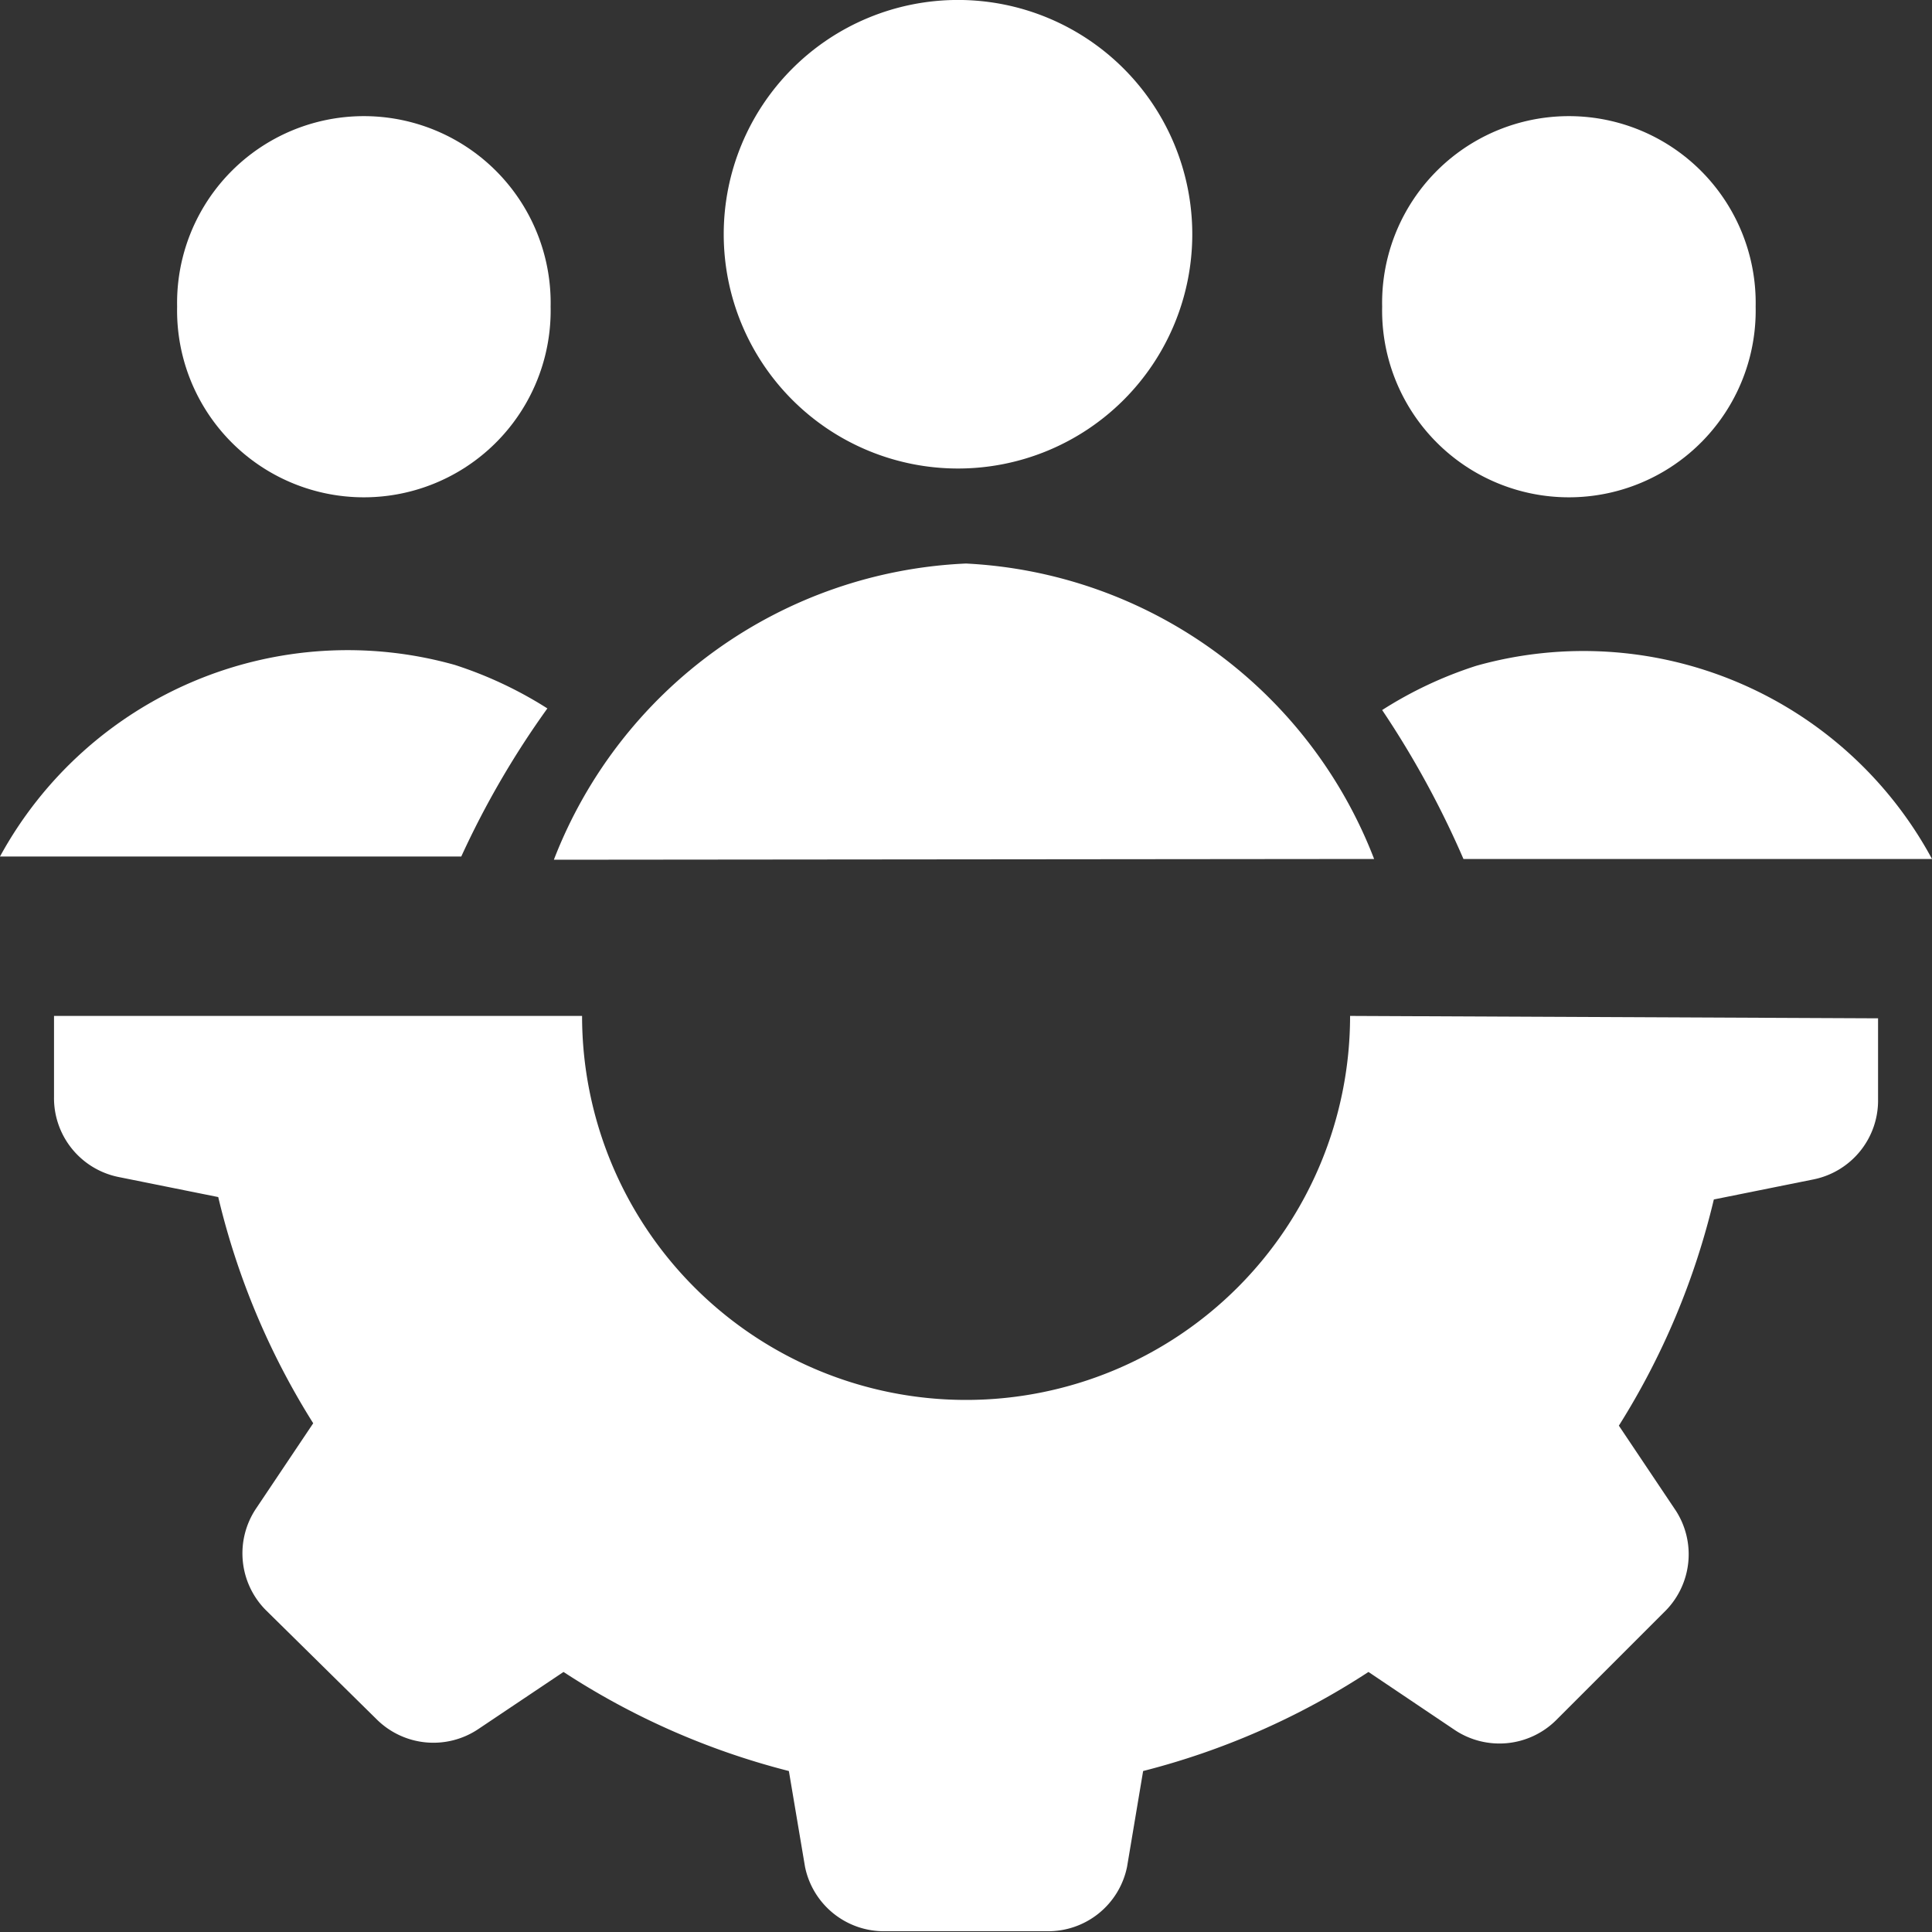
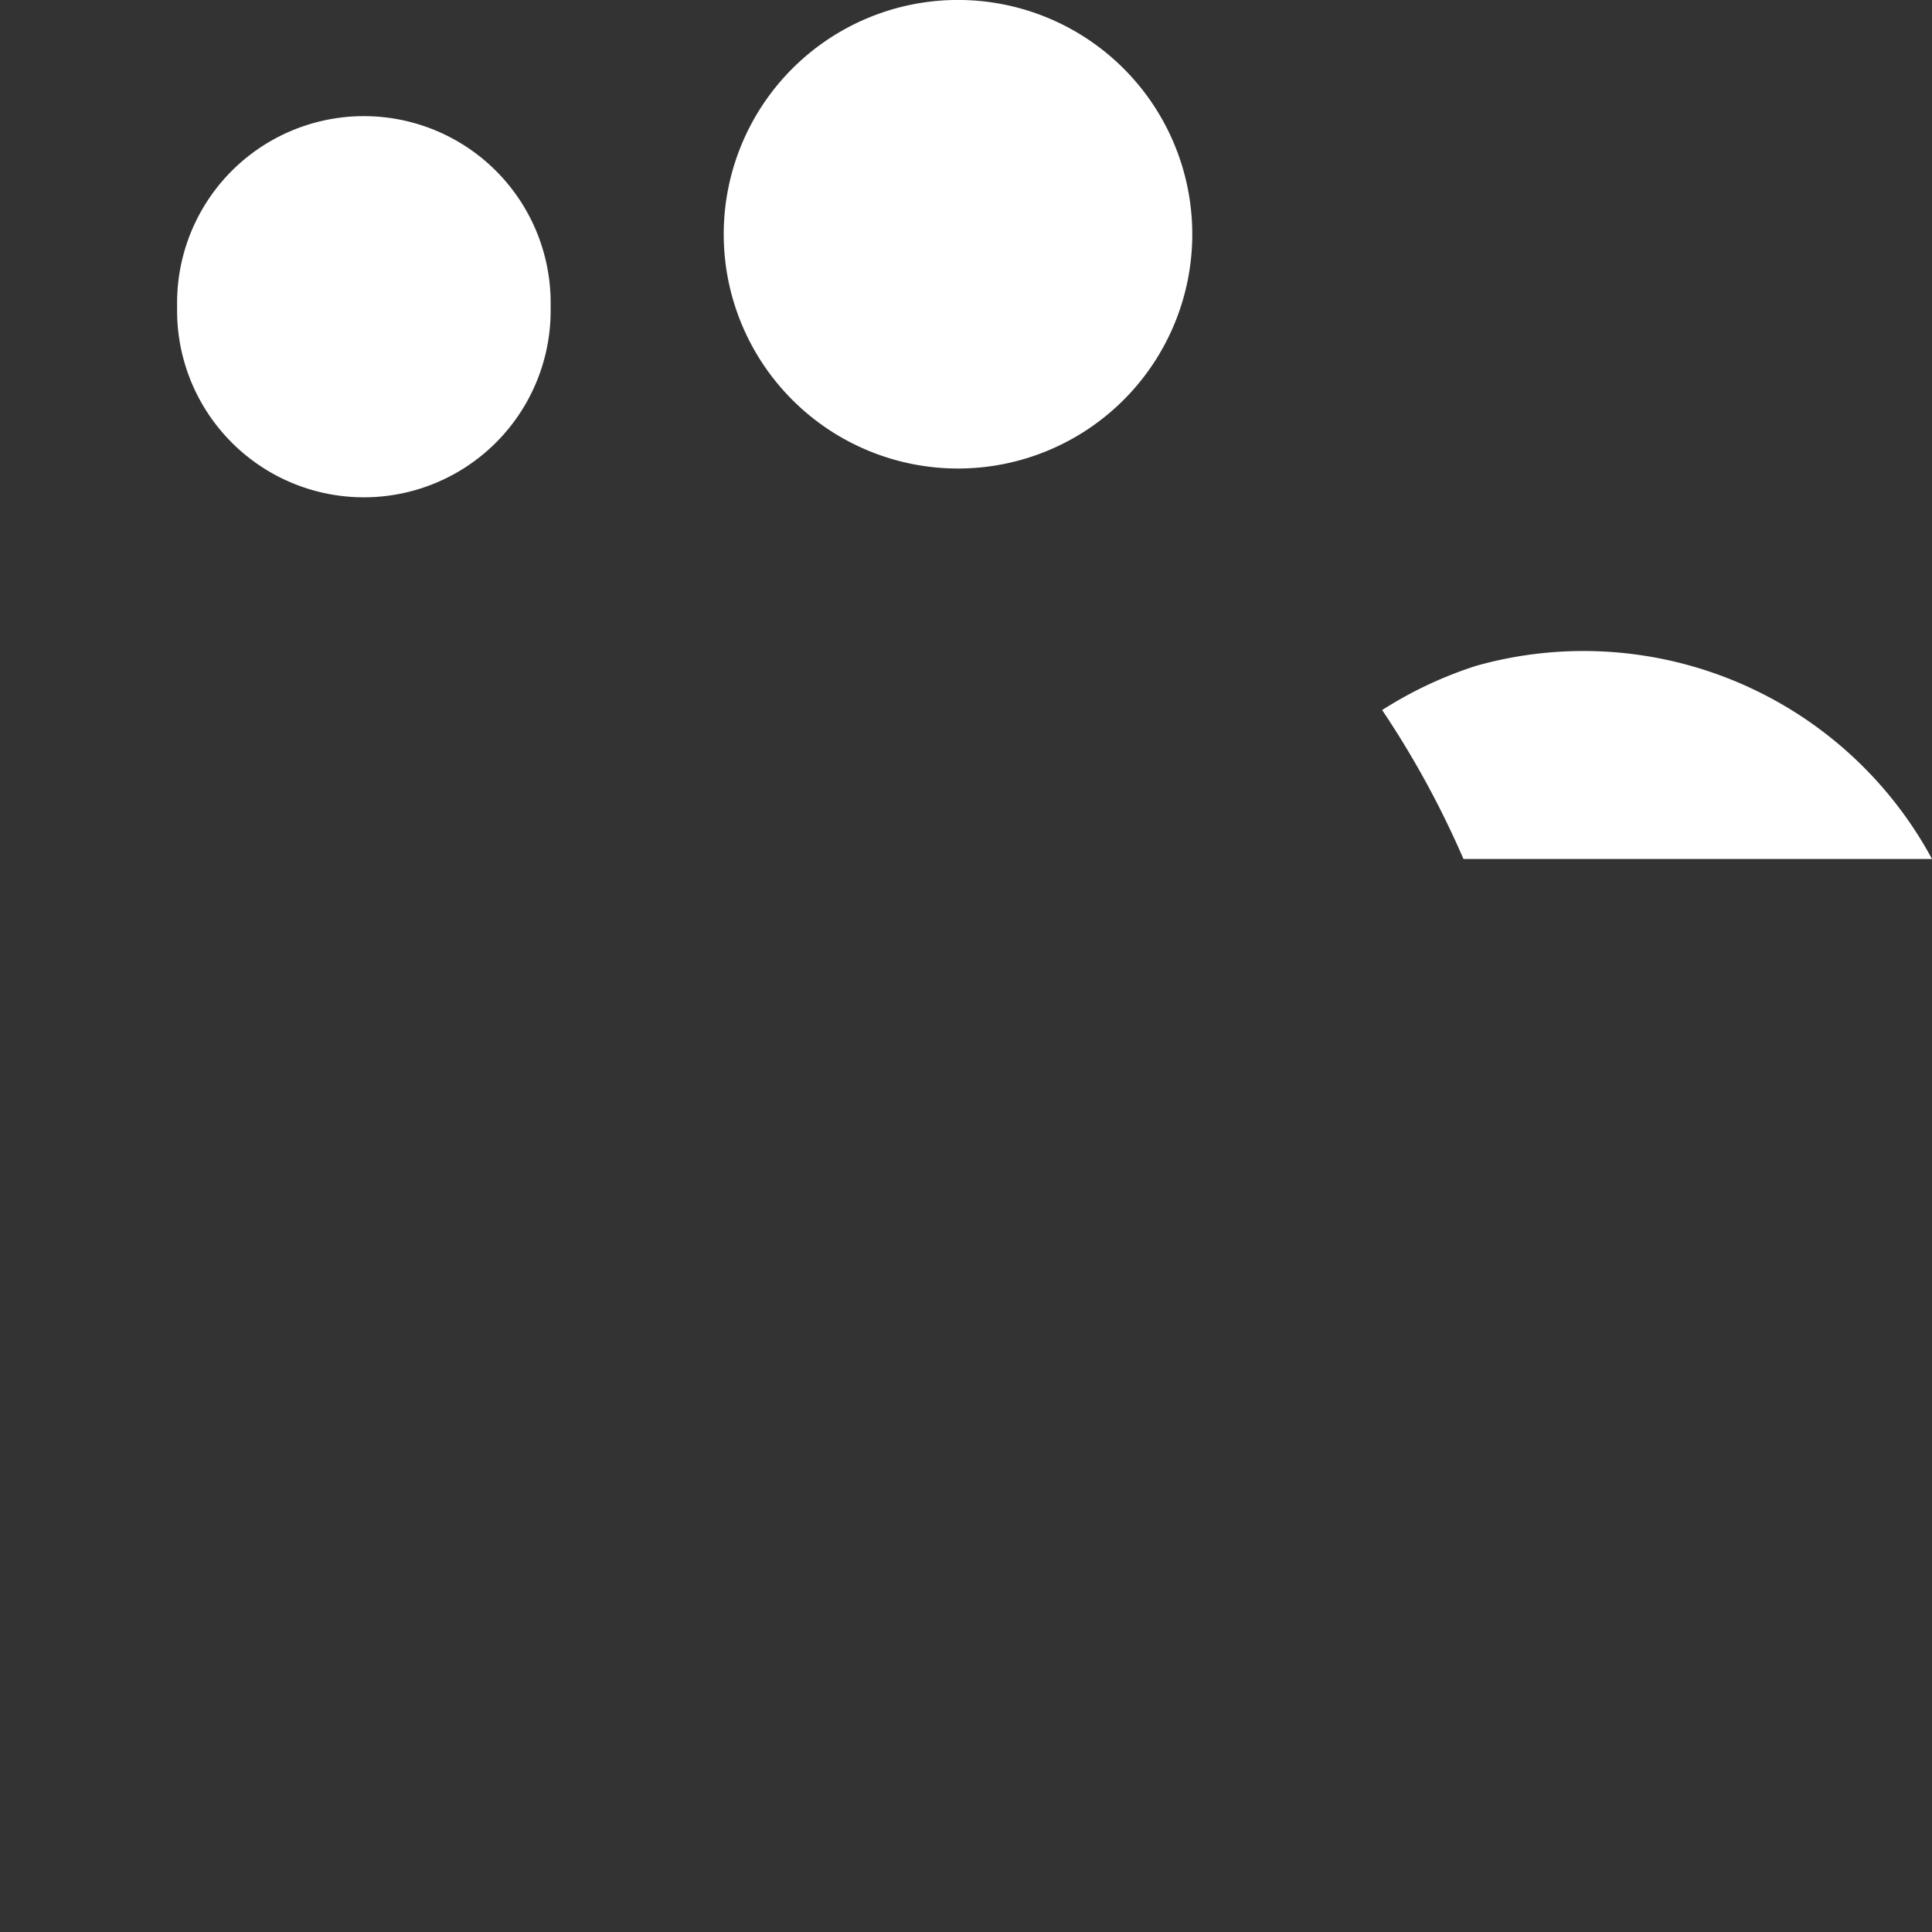
<svg xmlns="http://www.w3.org/2000/svg" viewBox="0 0 25 25" id="Customer-Relationship-Management-Lead-Management-1--Streamline-Ultimate" height="25" width="25">
  <rect x="0" y="0" width="25" height="25" fill="#333333" stroke="none" />
  <desc>
    Customer Relationship Management Lead Management 1 Streamline Icon: https://streamlinehq.com
  </desc>
  <g>
-     <path d="M24.302 13.177v1.042a1.042 1.042 0 0 1 -0.833 1.042l-1.292 0.26a9.698 9.698 0 0 1 -1.229 2.927l0.74 1.104A1.042 1.042 0 0 1 21.562 20.833l-1.427 1.427a1.042 1.042 0 0 1 -1.312 0.125L17.708 21.635A9.698 9.698 0 0 1 14.792 22.917l-0.208 1.24a1.042 1.042 0 0 1 -1.042 0.833h-2.083a1.042 1.042 0 0 1 -1.042 -0.833L10.208 22.917A9.698 9.698 0 0 1 7.292 21.635l-1.104 0.74a1.042 1.042 0 0 1 -1.312 -0.125L3.438 20.833a1.042 1.042 0 0 1 -0.125 -1.312l0.74 -1.104a9.698 9.698 0 0 1 -1.229 -2.927l-1.292 -0.26a1.042 1.042 0 0 1 -0.833 -1.042v-1.042h6.833a4.969 4.969 0 0 0 9.938 0Z" fill="#ffffff" stroke-width="1.042" />
-     <path d="M17.885 3.969a2.417 2.417 0 1 0 4.833 0 2.417 2.417 0 1 0 -4.833 0" fill="#ffffff" stroke-width="1.042" />
    <path d="M2.292 3.969a2.417 2.417 0 1 0 4.833 0 2.417 2.417 0 1 0 -4.833 0" fill="#ffffff" stroke-width="1.042" />
-     <path d="M7.083 9.167a5.208 5.208 0 0 0 -1.198 -0.563A5.125 5.125 0 0 0 0 11.083h5.969A11.458 11.458 0 0 1 7.083 9.167Z" fill="#ffffff" stroke-width="1.042" />
    <path d="M18.938 11.115H25a5.125 5.125 0 0 0 -5.896 -2.5 5.208 5.208 0 0 0 -1.219 0.573 12.021 12.021 0 0 1 1.052 1.927Z" fill="#ffffff" stroke-width="1.042" />
-     <path d="M17.781 11.115A5.979 5.979 0 0 0 12.5 7.292a6 6 0 0 0 -5.333 3.833Z" fill="#ffffff" stroke-width="1.042" />
    <path d="M9.365 3.031a3.031 3.031 0 1 0 6.063 0 3.031 3.031 0 1 0 -6.063 0" fill="#ffffff" stroke-width="1.042" />
  </g>
</svg>